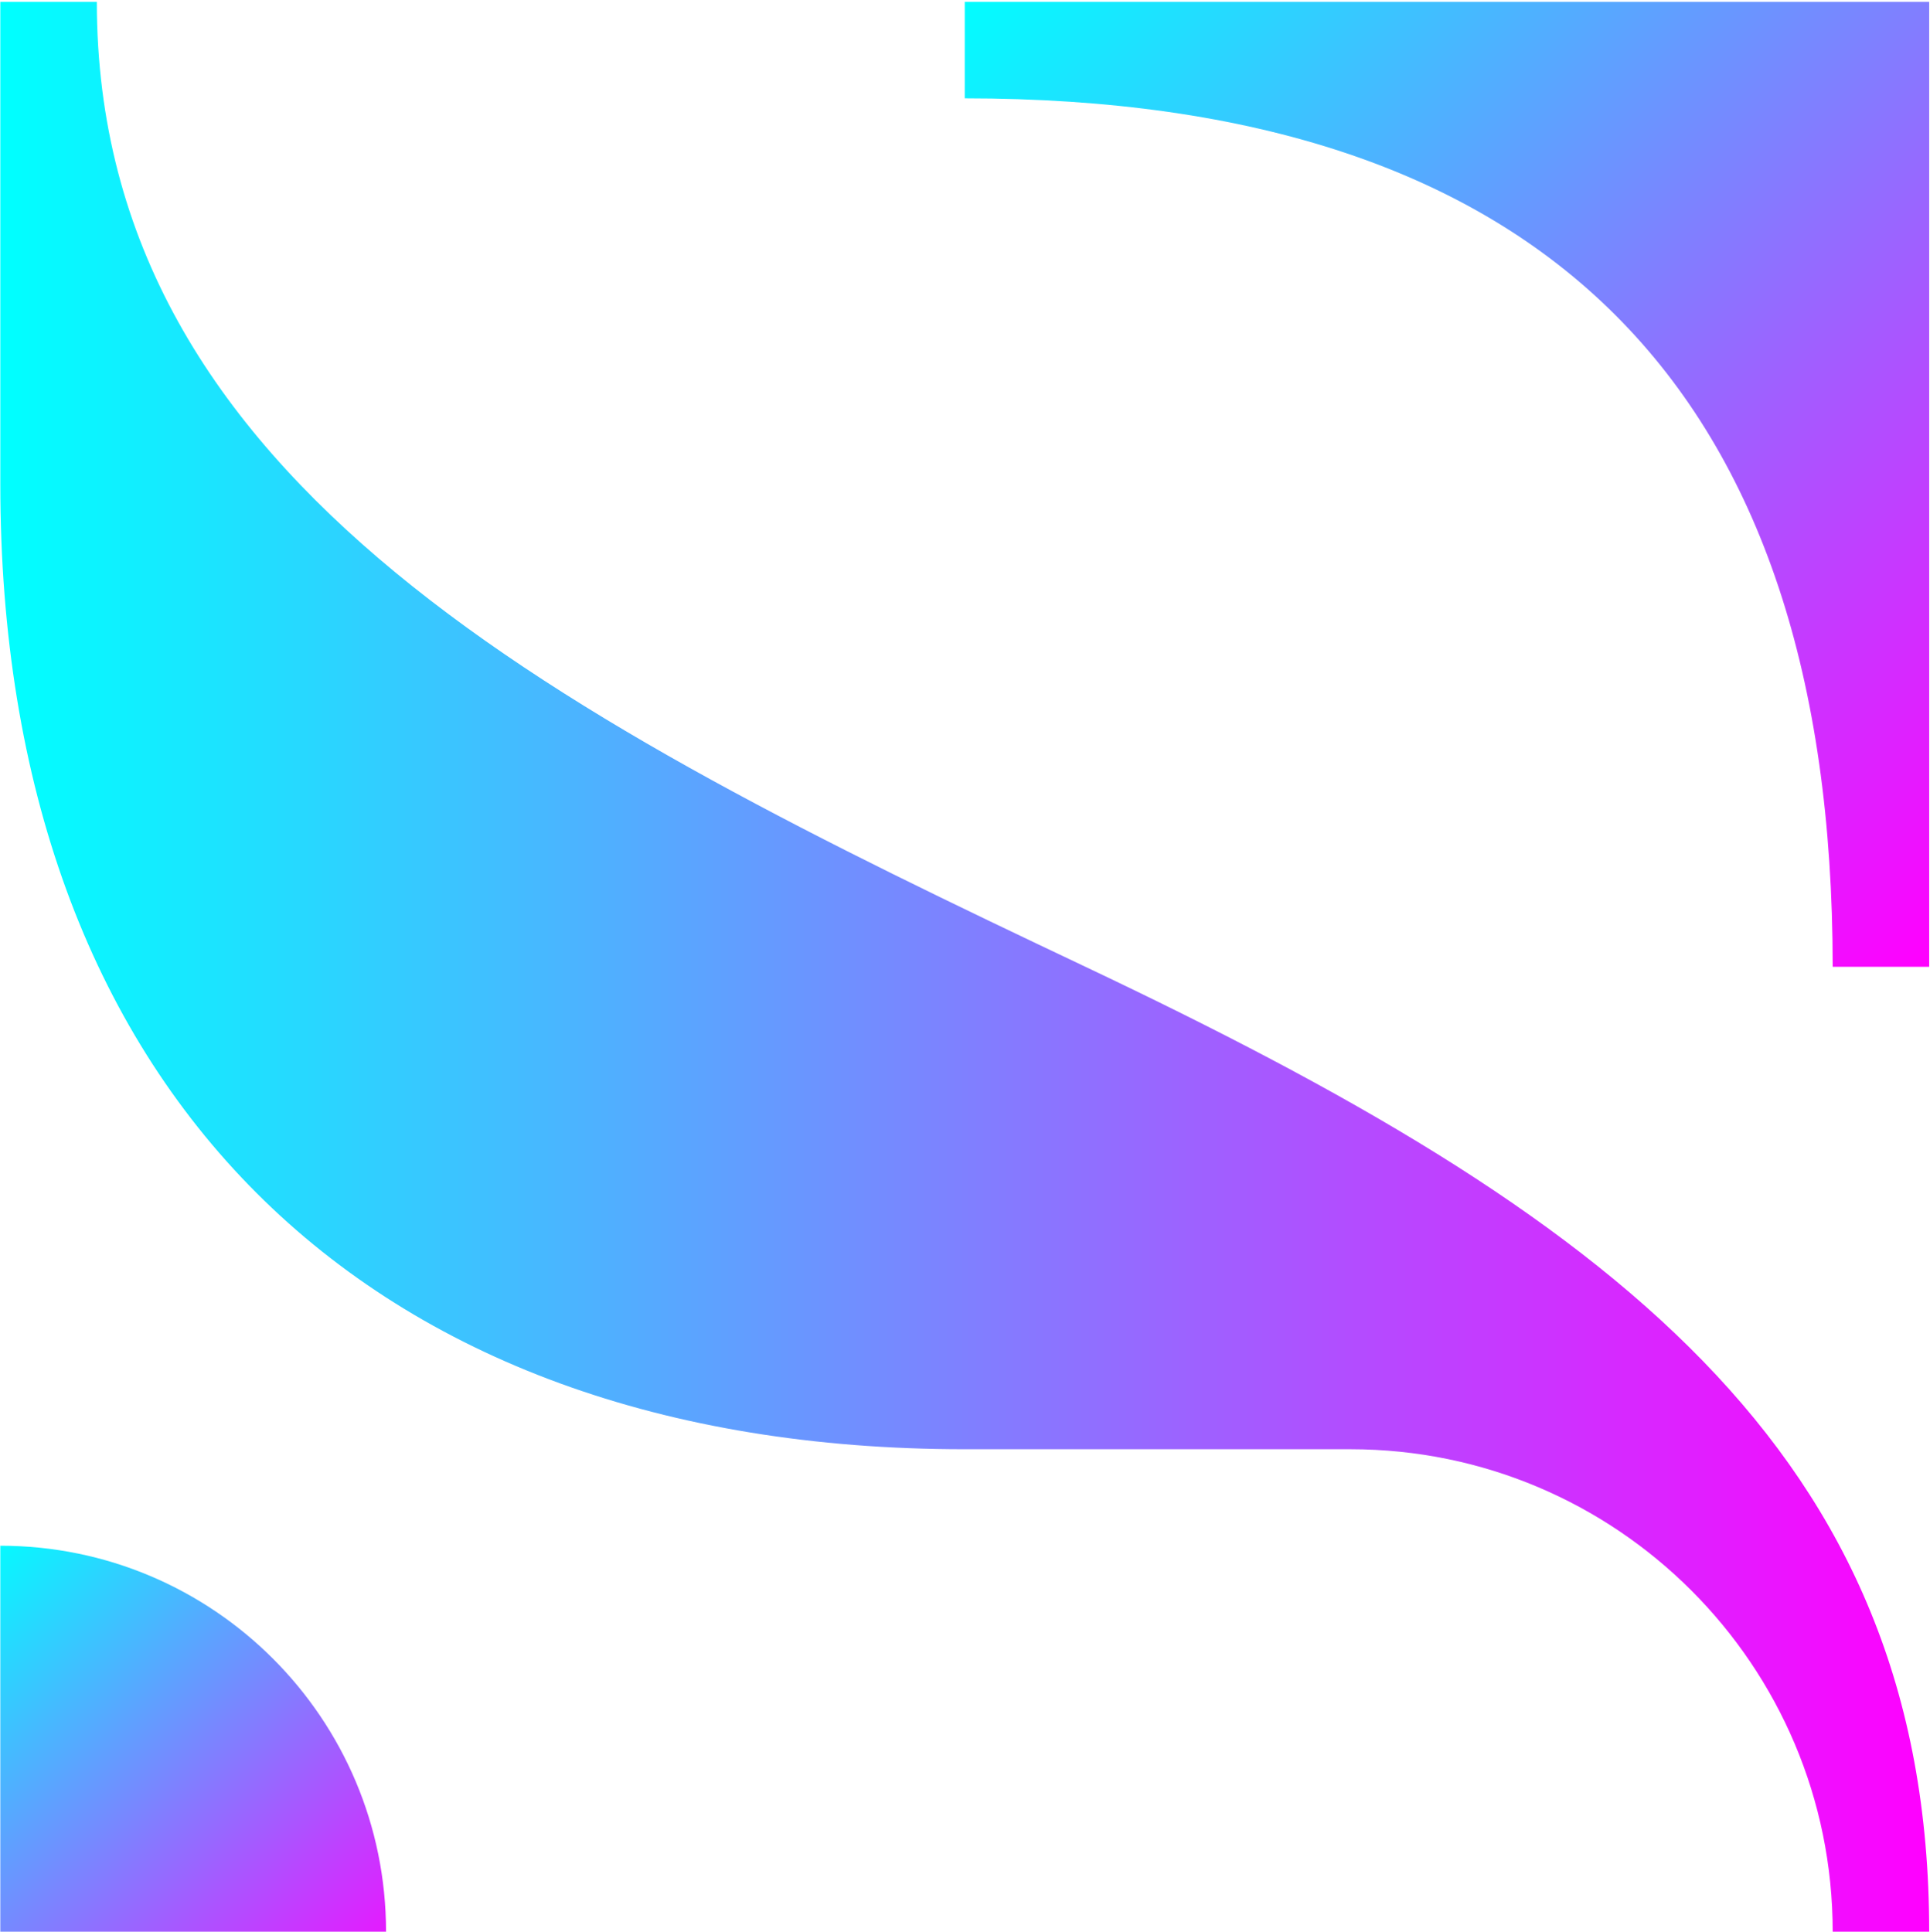
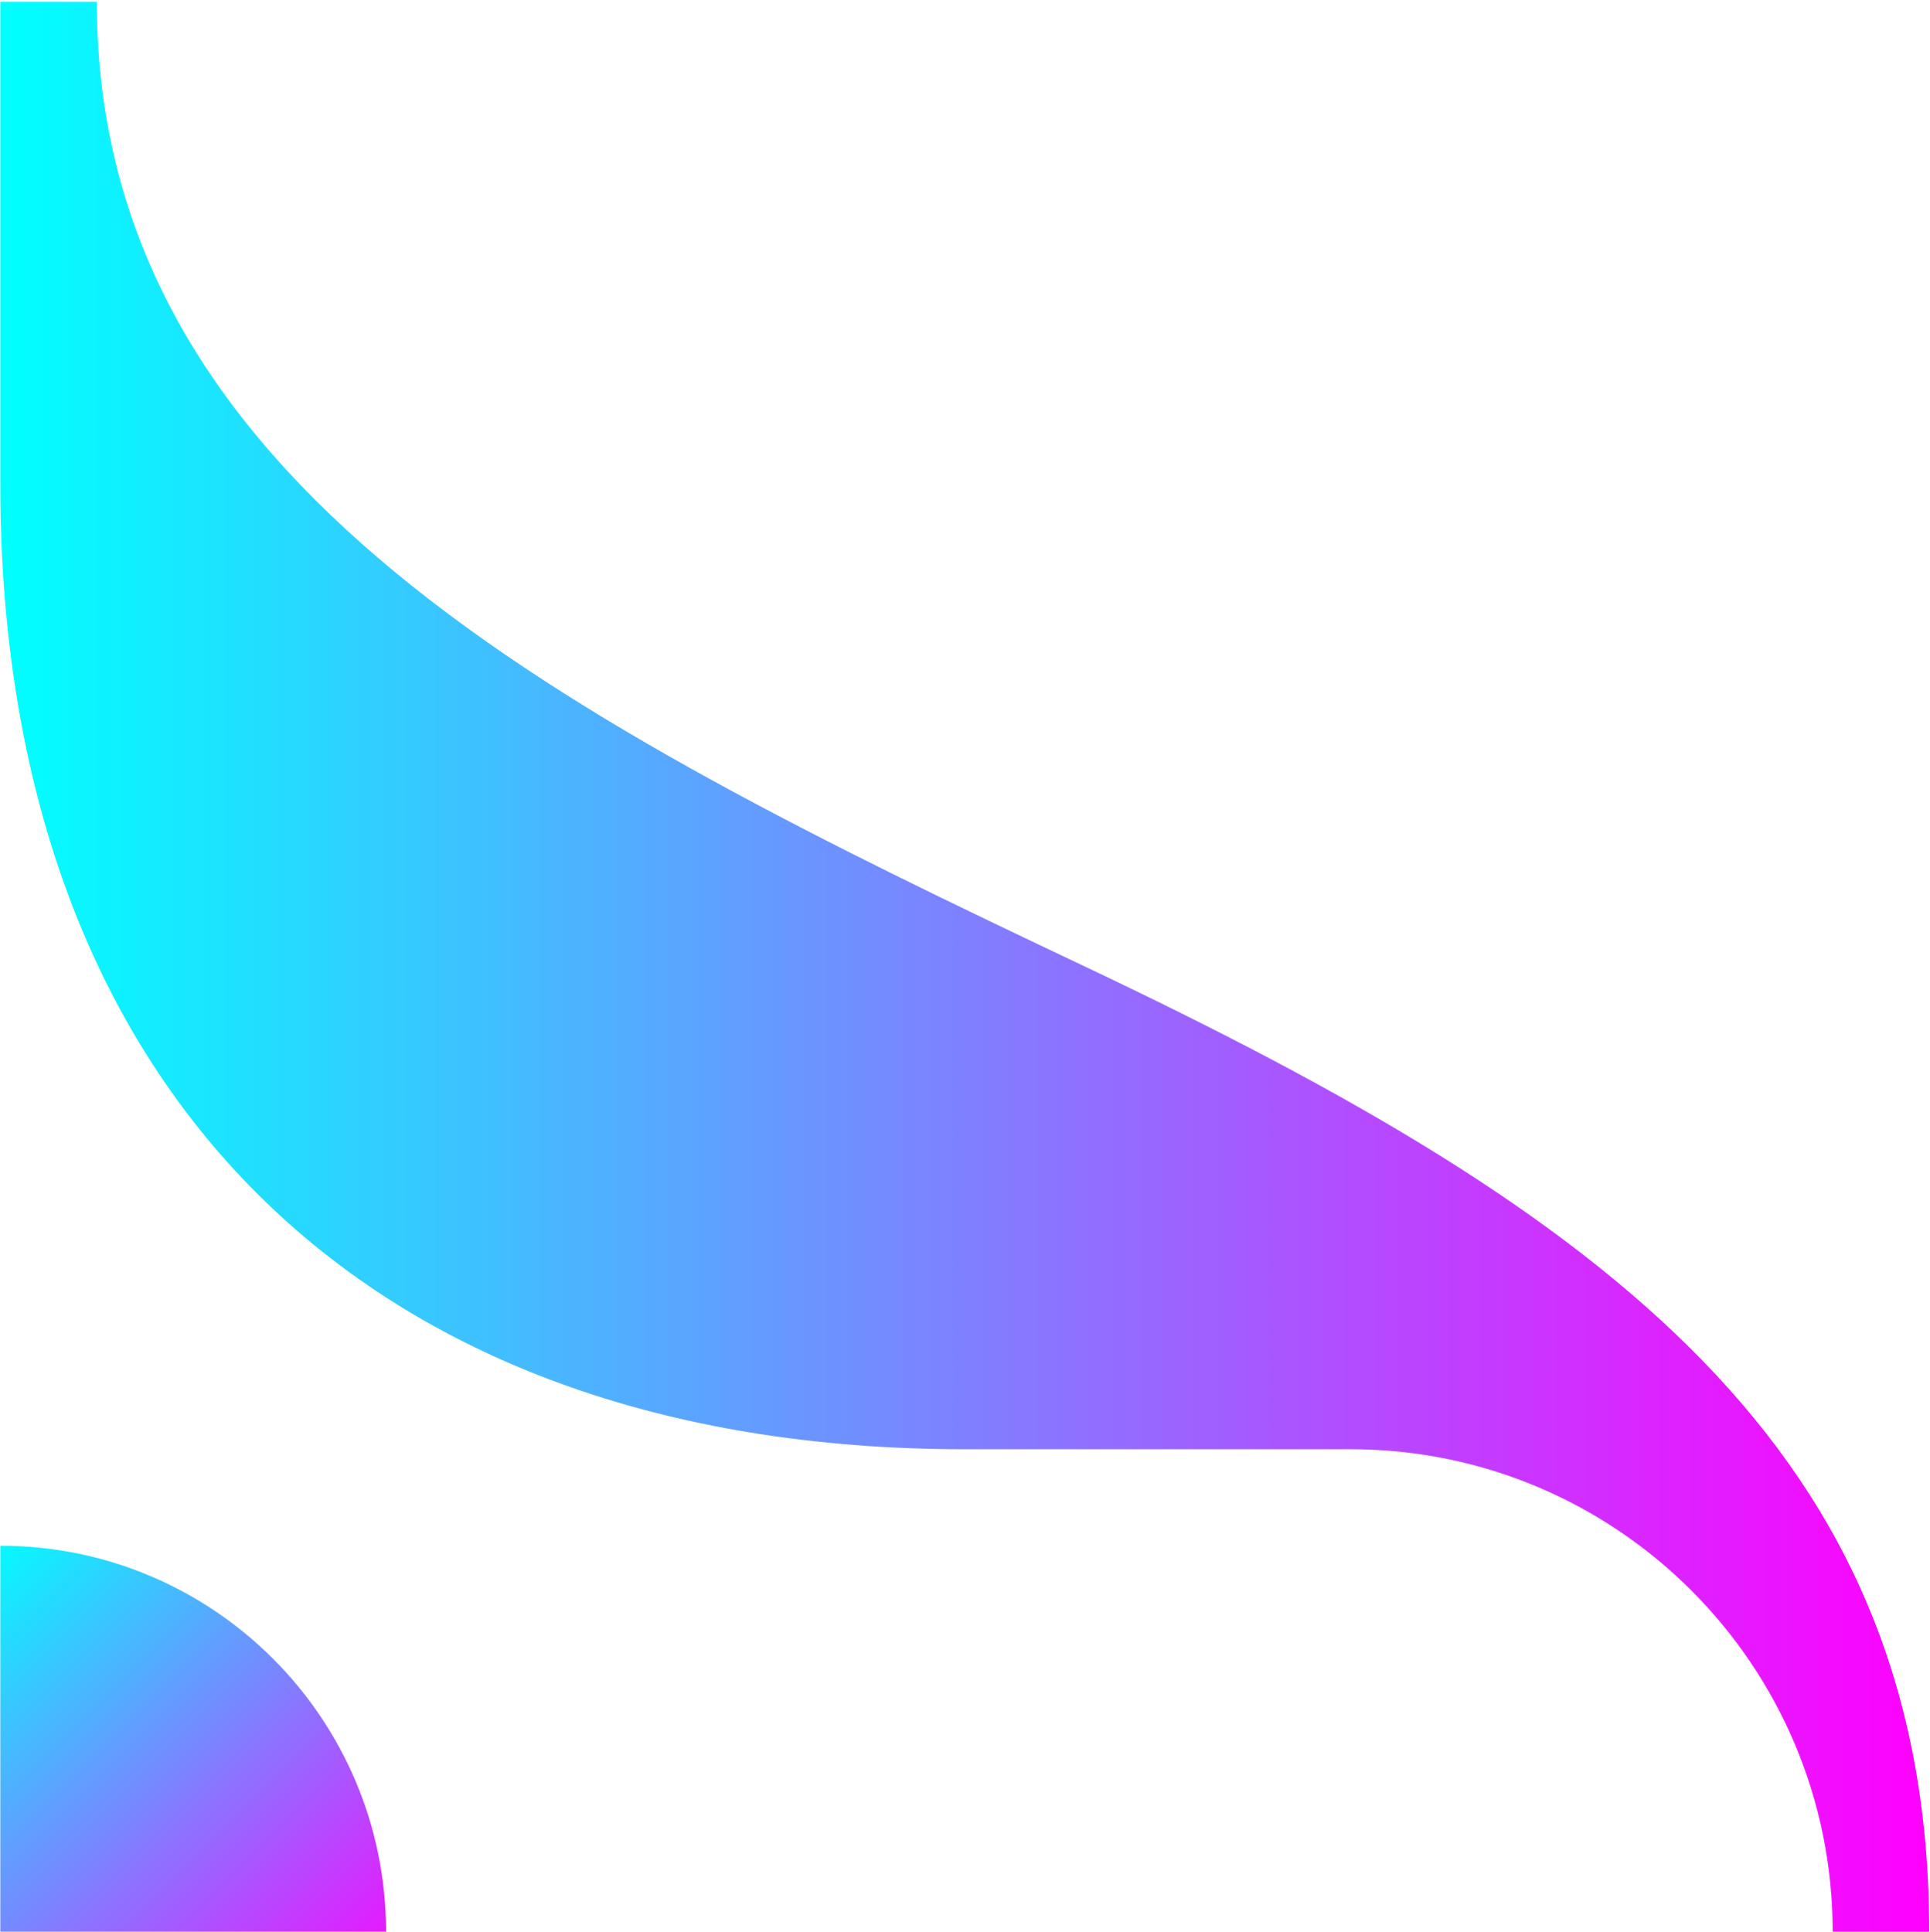
<svg xmlns="http://www.w3.org/2000/svg" width="960" height="961" viewBox="0 0 960 961" fill="none">
  <g style="mix-blend-mode:overlay">
-     <path d="M911.596 480.96C911.596 192.936 767.744 48.924 479.88 48.924V0.92H959.6V480.96H911.596Z" fill="url(#paint0_linear_28_207)" />
    <path d="M0.16 240.94V0.92H48.164C48.164 240.94 280.503 358.07 539.885 480.96C799.266 603.85 959.6 720.98 959.6 961H911.596C911.596 828.509 804.227 720.98 671.736 720.98H479.88C180.015 720.98 0.16 540.965 0.16 240.94Z" fill="url(#paint1_linear_28_207)" />
    <path d="M0.16 961V768.984C106.089 768.984 192.016 854.911 192.016 961H0.16Z" fill="url(#paint2_linear_28_207)" />
  </g>
  <defs>
    <linearGradient id="paint0_linear_28_207" x1="585.174" y1="-109.414" x2="1065.03" y2="370.444" gradientUnits="userSpaceOnUse">
      <stop stop-color="#00FFFF" />
      <stop offset="1" stop-color="#FF00FF" />
    </linearGradient>
    <linearGradient id="paint1_linear_28_207" x1="5.157" y1="480.96" x2="958.646" y2="480.96" gradientUnits="userSpaceOnUse">
      <stop stop-color="#00FFFF" />
      <stop offset="1" stop-color="#FF00FF" />
    </linearGradient>
    <linearGradient id="paint2_linear_28_207" x1="-32.984" y1="792.132" x2="186.955" y2="1012.07" gradientUnits="userSpaceOnUse">
      <stop stop-color="#00FFFF" />
      <stop offset="1" stop-color="#FF00FF" />
    </linearGradient>
  </defs>
</svg>